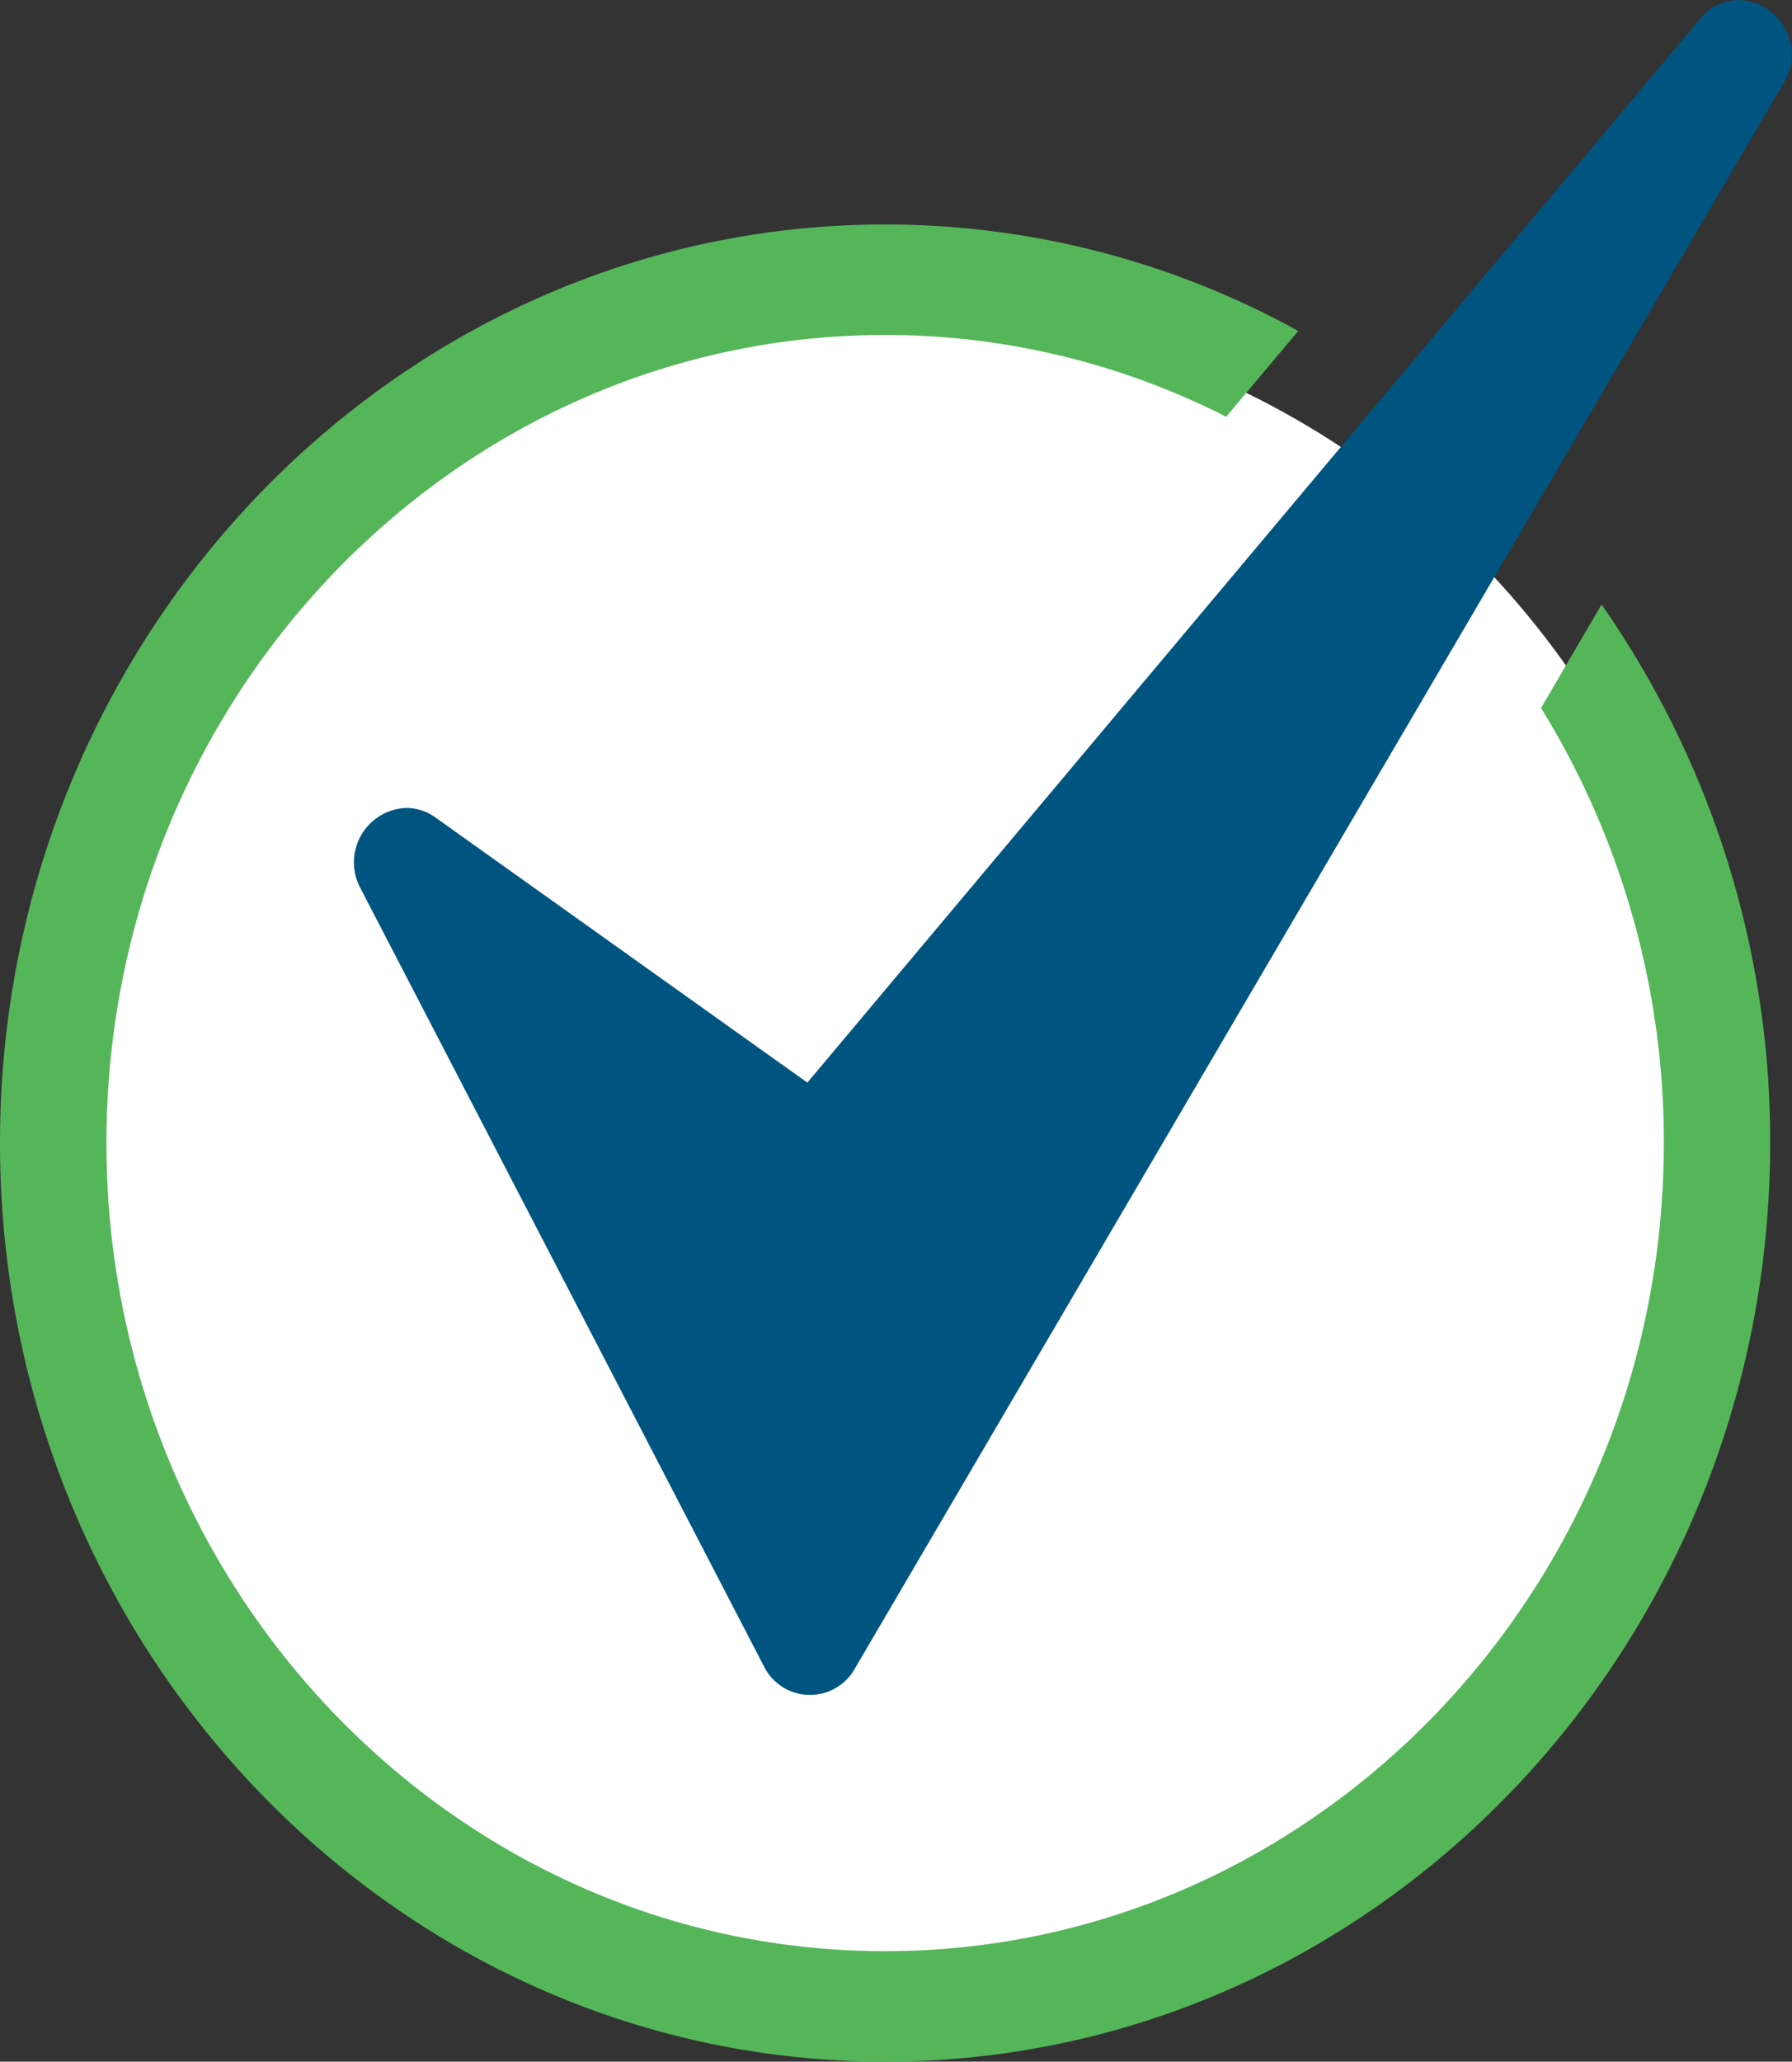
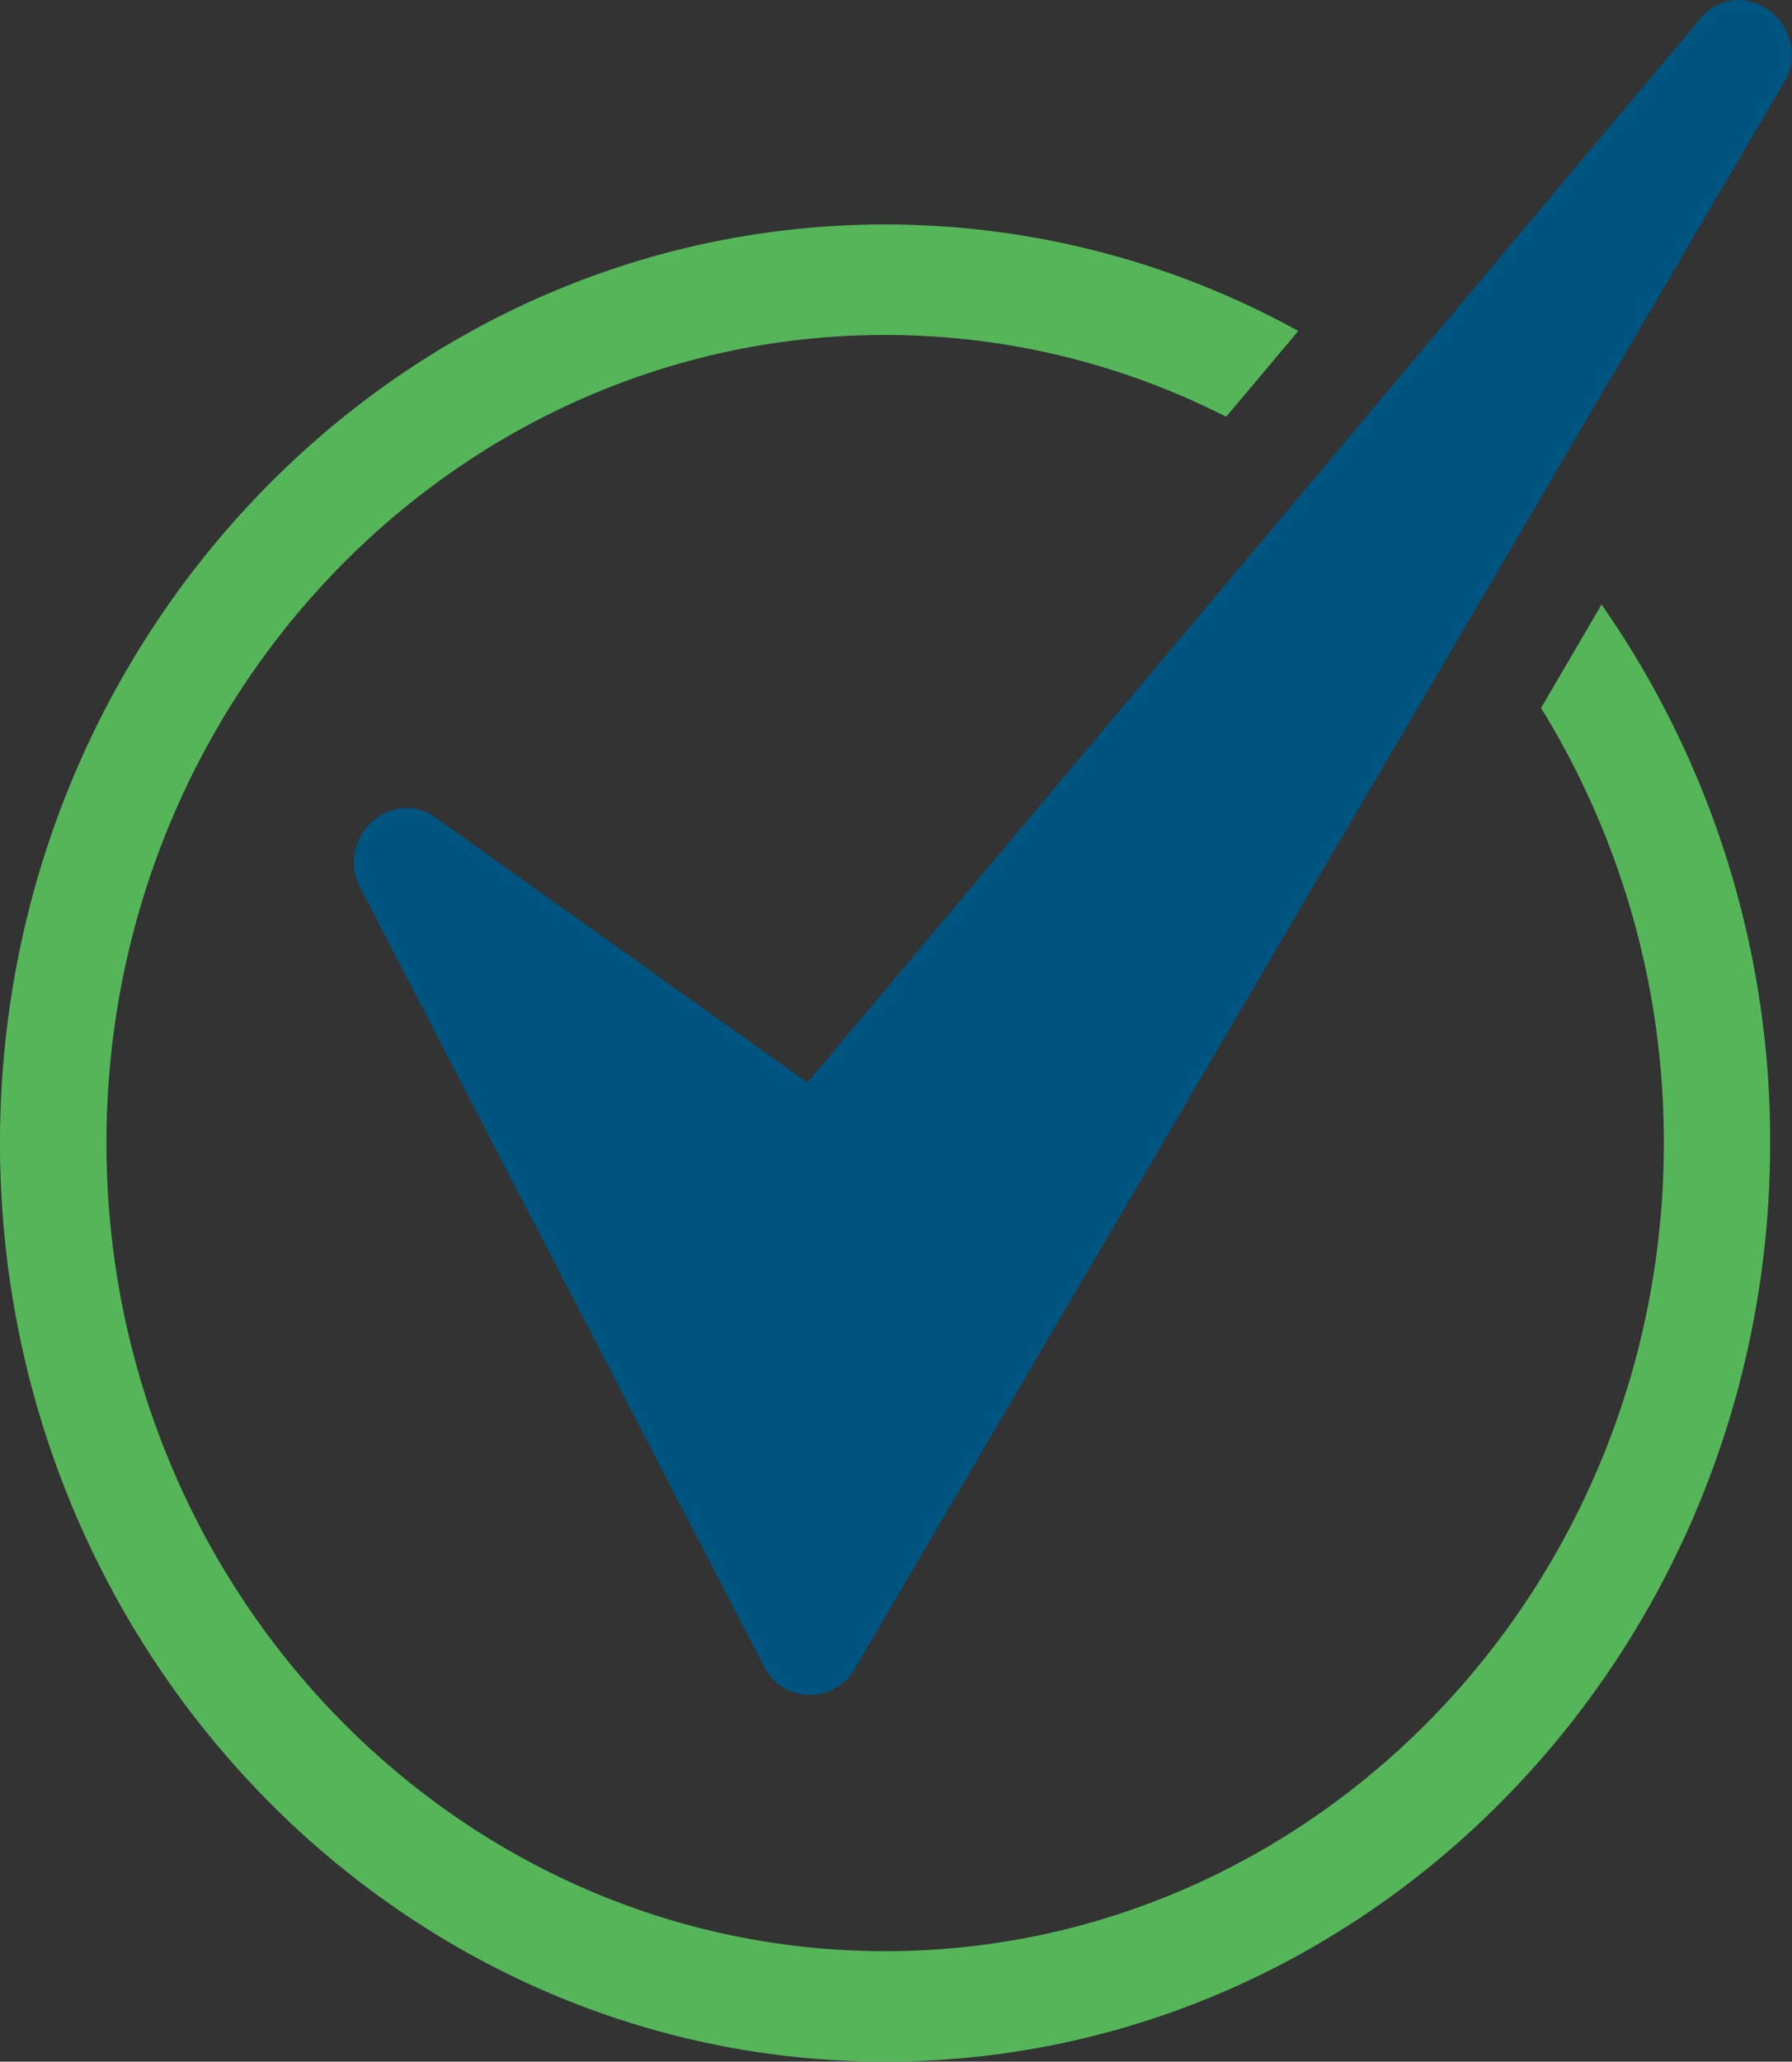
<svg xmlns="http://www.w3.org/2000/svg" width="82" height="94.284" viewBox="0 0 82 94.284">
  <rect x="0" y="0" width="82" height="94.284" fill="#333333" stroke="none" />
  <defs>
    <clipPath id="a">
      <rect width="82" height="94.284" transform="translate(0 0)" fill="#003b5c" />
    </clipPath>
  </defs>
  <g transform="translate(0 0.003)">
    <g transform="translate(0 -0.003)" clip-path="url(#a)">
-       <ellipse cx="38.5" cy="39.5" rx="38.5" ry="39.5" transform="translate(2 14.142)" fill="#fff" />
      <path d="M70.517,210.948a37.743,37.743,0,0,1,5.618,19.9c0,20.378-15.986,36.954-35.632,36.954S4.871,251.225,4.871,230.847,20.857,193.889,40.5,193.889a34.354,34.354,0,0,1,15.608,3.74l3.3-3.922A39.075,39.075,0,0,0,40.5,188.836C18.17,188.836,0,207.682,0,230.847s18.17,42.006,40.5,42.006,40.5-18.841,40.5-42.006a42.813,42.813,0,0,0-7.715-24.631Z" transform="translate(0 -178.57)" fill="#55b659" />
      <path d="M361.211,0a2.269,2.269,0,0,0-1.762.876L318.611,49.508,301.618,37.4a2.3,2.3,0,0,0-1.351-.455,2.49,2.49,0,0,0-2.107,3.669l18.467,35.594a2.351,2.351,0,0,0,4.147.115L363.289,3.79A2.492,2.492,0,0,0,361.211,0" transform="translate(-281.667 0.003)" fill="#005480" />
    </g>
  </g>
</svg>